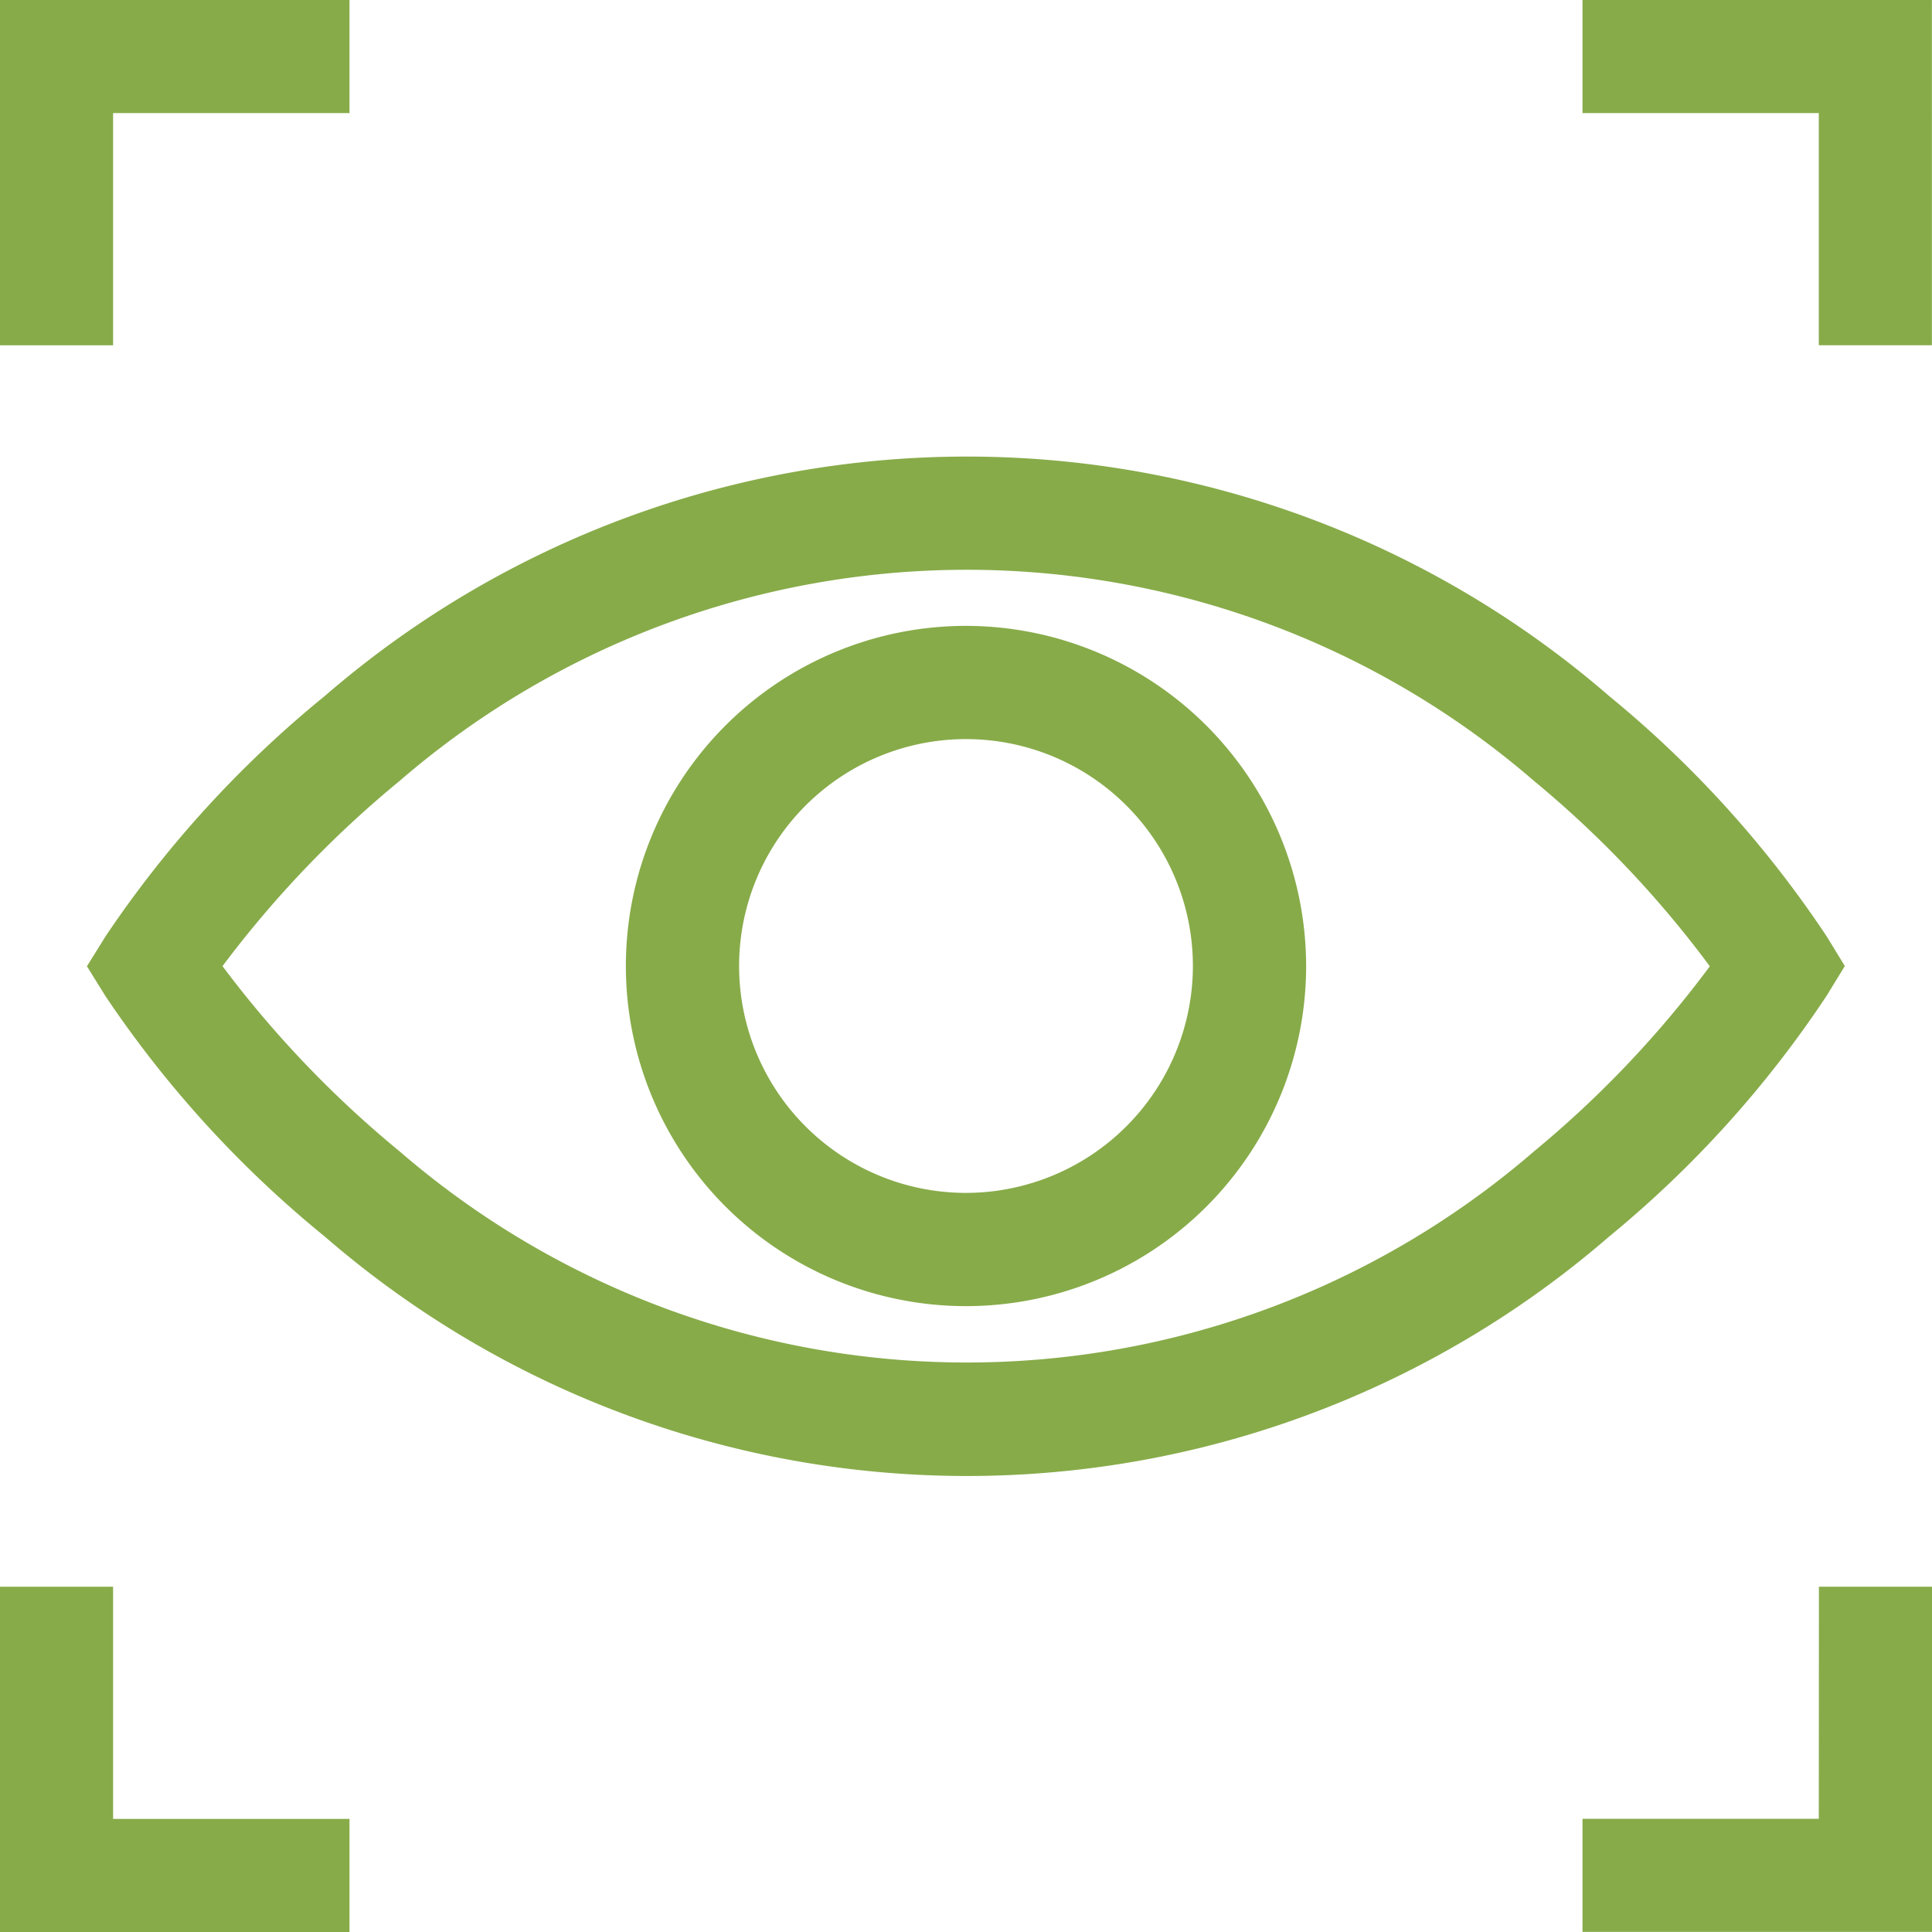
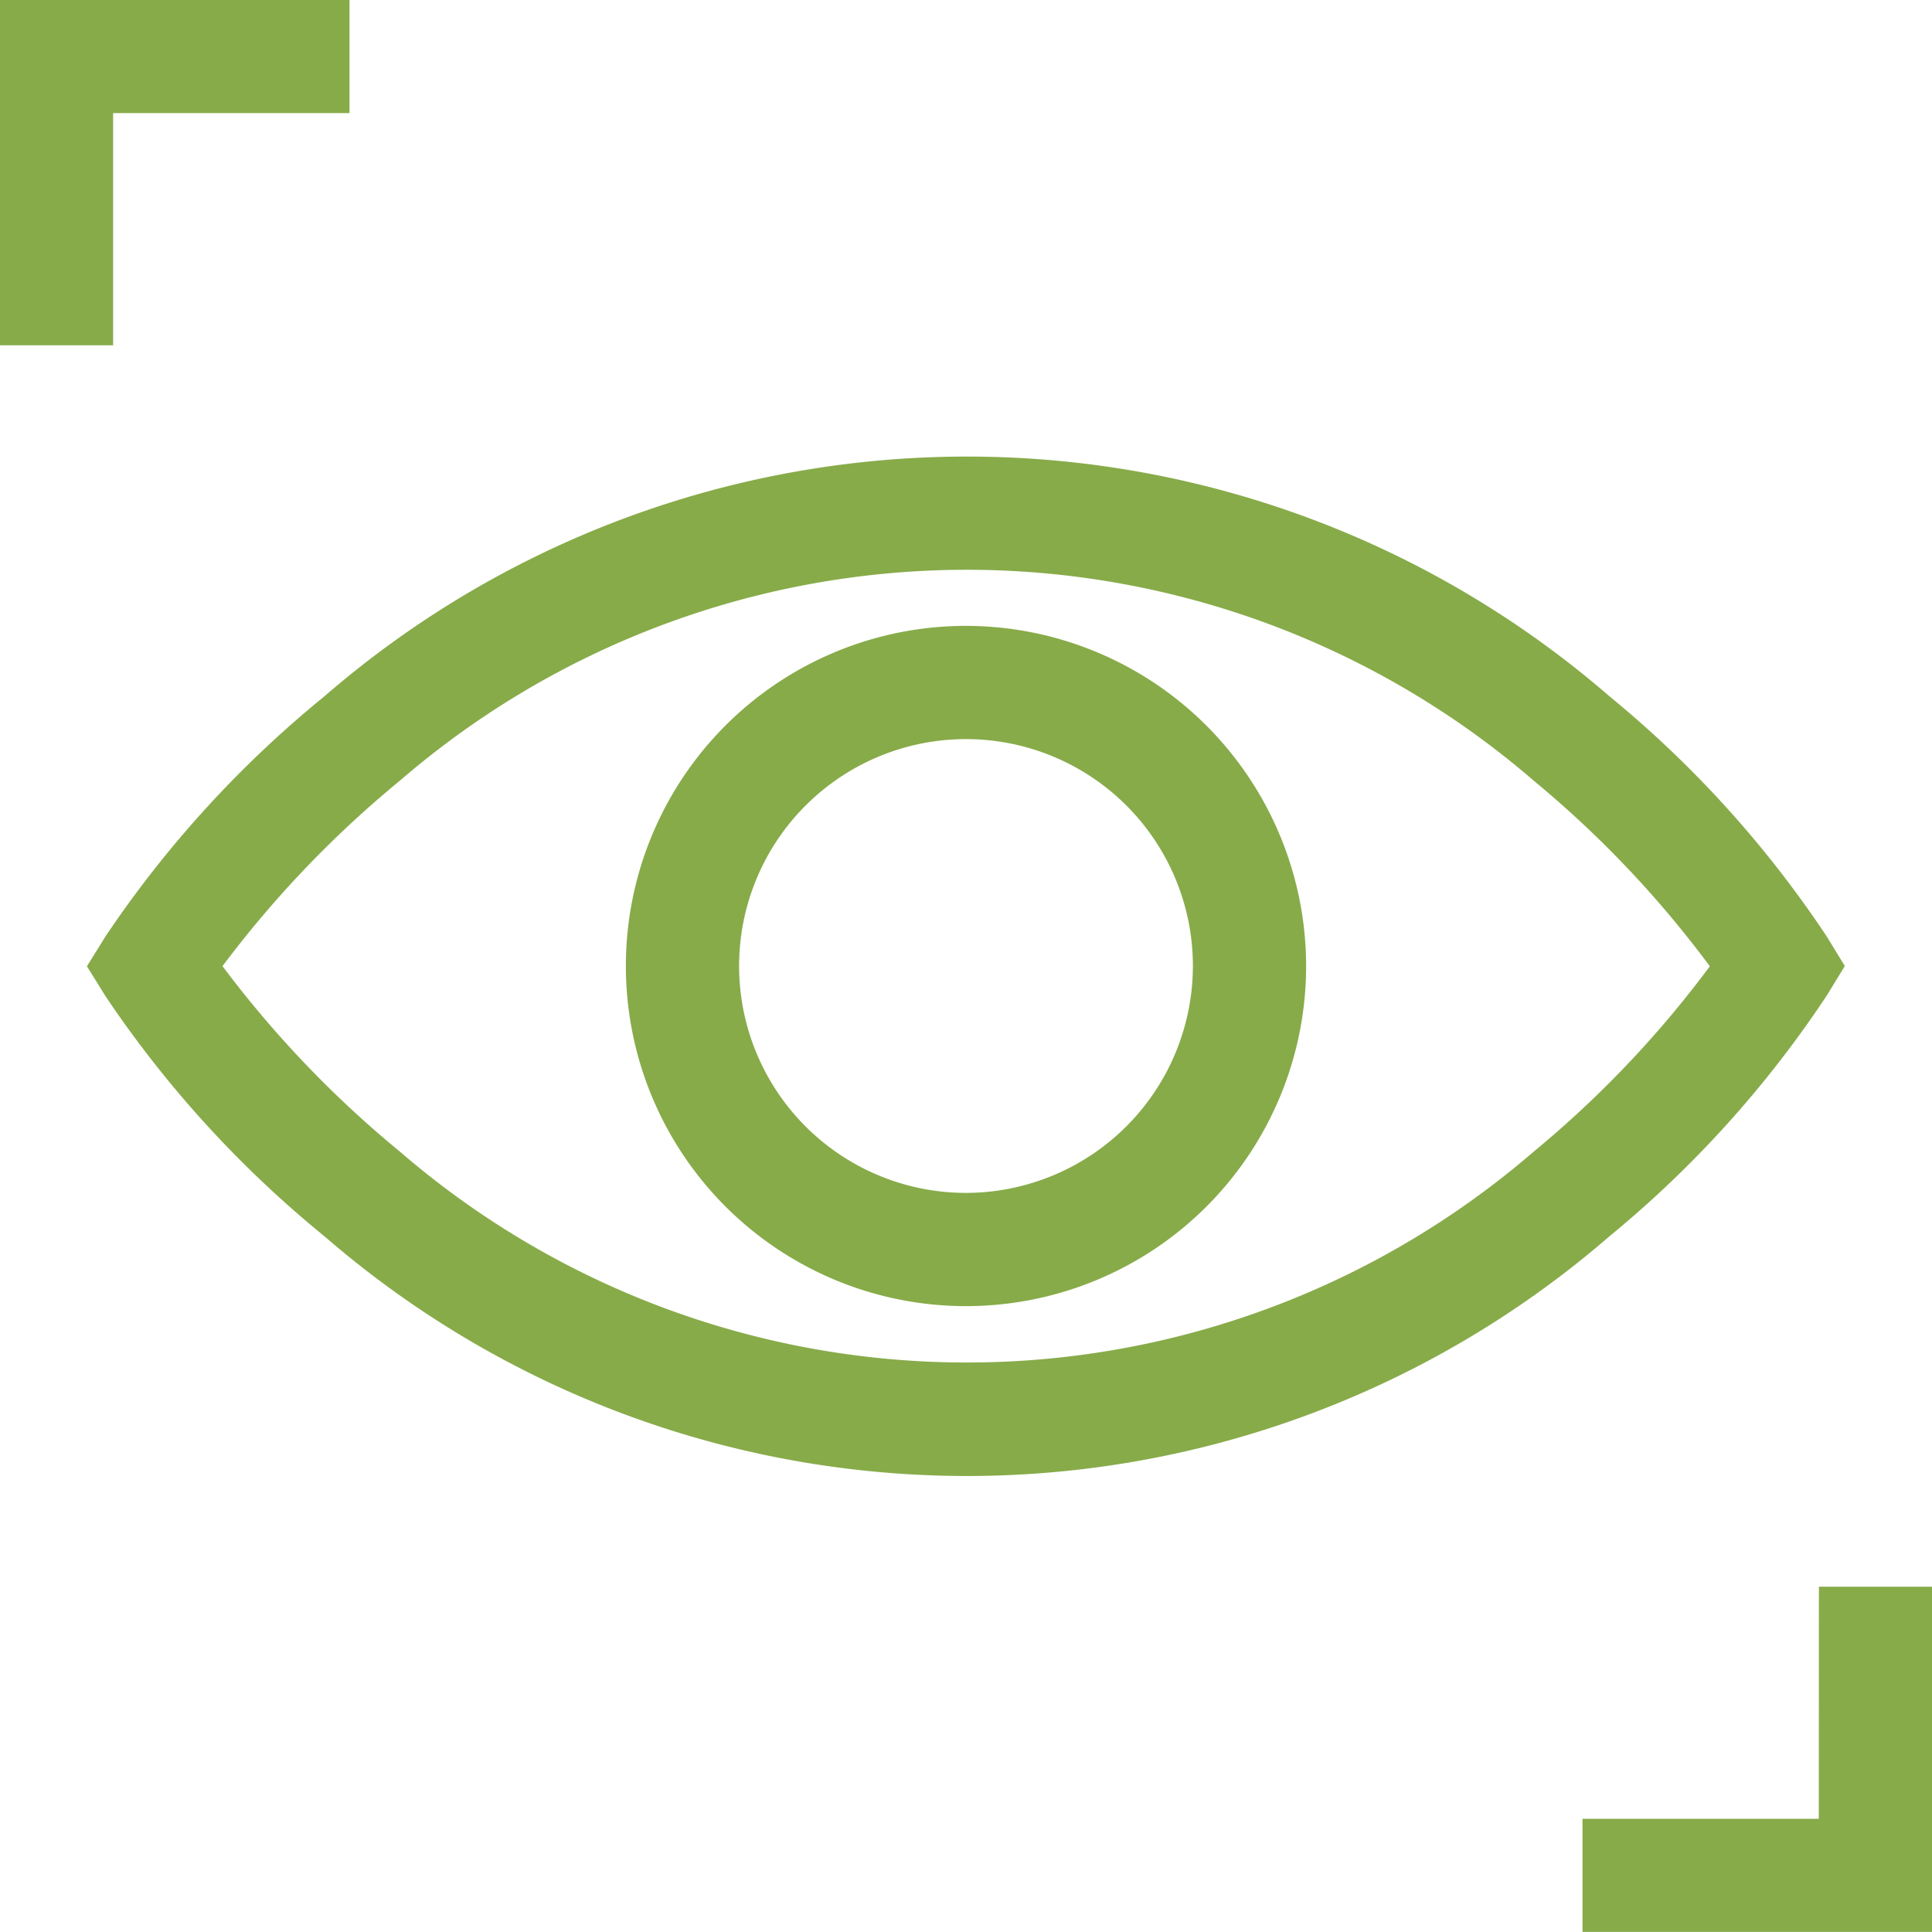
<svg xmlns="http://www.w3.org/2000/svg" id="focus" width="41" height="41" viewBox="0 0 41 41">
  <defs>
    <style>.cls-1{fill:#87ab49}</style>
  </defs>
  <path id="Path_30635" d="m59.96 132.381.384-.627-.384-.628a23.1 23.1 0 0 0-4.615-5.1 20.816 20.816 0 0 0-27.262 0 23.326 23.326 0 0 0-4.651 5.1l-.393.633.393.633a23.326 23.326 0 0 0 4.651 5.1 20.816 20.816 0 0 0 27.262 0 23.093 23.093 0 0 0 4.615-5.111zm-6.216 3.309a18.408 18.408 0 0 1-24.066 0 22.667 22.667 0 0 1-3.762-3.934 22.668 22.668 0 0 1 3.762-3.934 18.408 18.408 0 0 1 24.066 0 22.372 22.372 0 0 1 3.735 3.937 22.377 22.377 0 0 1-3.735 3.931zm0 0" class="cls-1" data-name="Path 30635" transform="translate(-21.194 -111.253)" />
  <path id="Path_30636" d="M173.085 165.867a7.218 7.218 0 1 0 7.218 7.218 7.226 7.226 0 0 0-7.218-7.218zm0 12.033a4.815 4.815 0 1 1 4.815-4.815 4.821 4.821 0 0 1-4.815 4.815zm0 0" class="cls-1" data-name="Path 30636" transform="translate(-152.585 -152.585)" />
  <path id="Path_30637" d="M2.4 2.4h5.017V0H0v7.327h2.4zm0 0" class="cls-1" data-name="Path 30637" />
-   <path id="Path_30638" d="M419.375 0v2.4h5.015v4.927h2.4V0zm0 0" class="cls-1" data-name="Path 30638" transform="translate(-385.792)" />
-   <path id="Path_30639" d="M2.4 420.5H0v7.327h7.417v-2.4H2.4zm0 0" class="cls-1" data-name="Path 30639" transform="translate(0 -386.827)" />
  <path id="Path_30640" d="M424.39 425.425h-5.015v2.4h7.417V420.5h-2.4zm0 0" class="cls-1" data-name="Path 30640" transform="translate(-385.792 -386.827)" />
</svg>